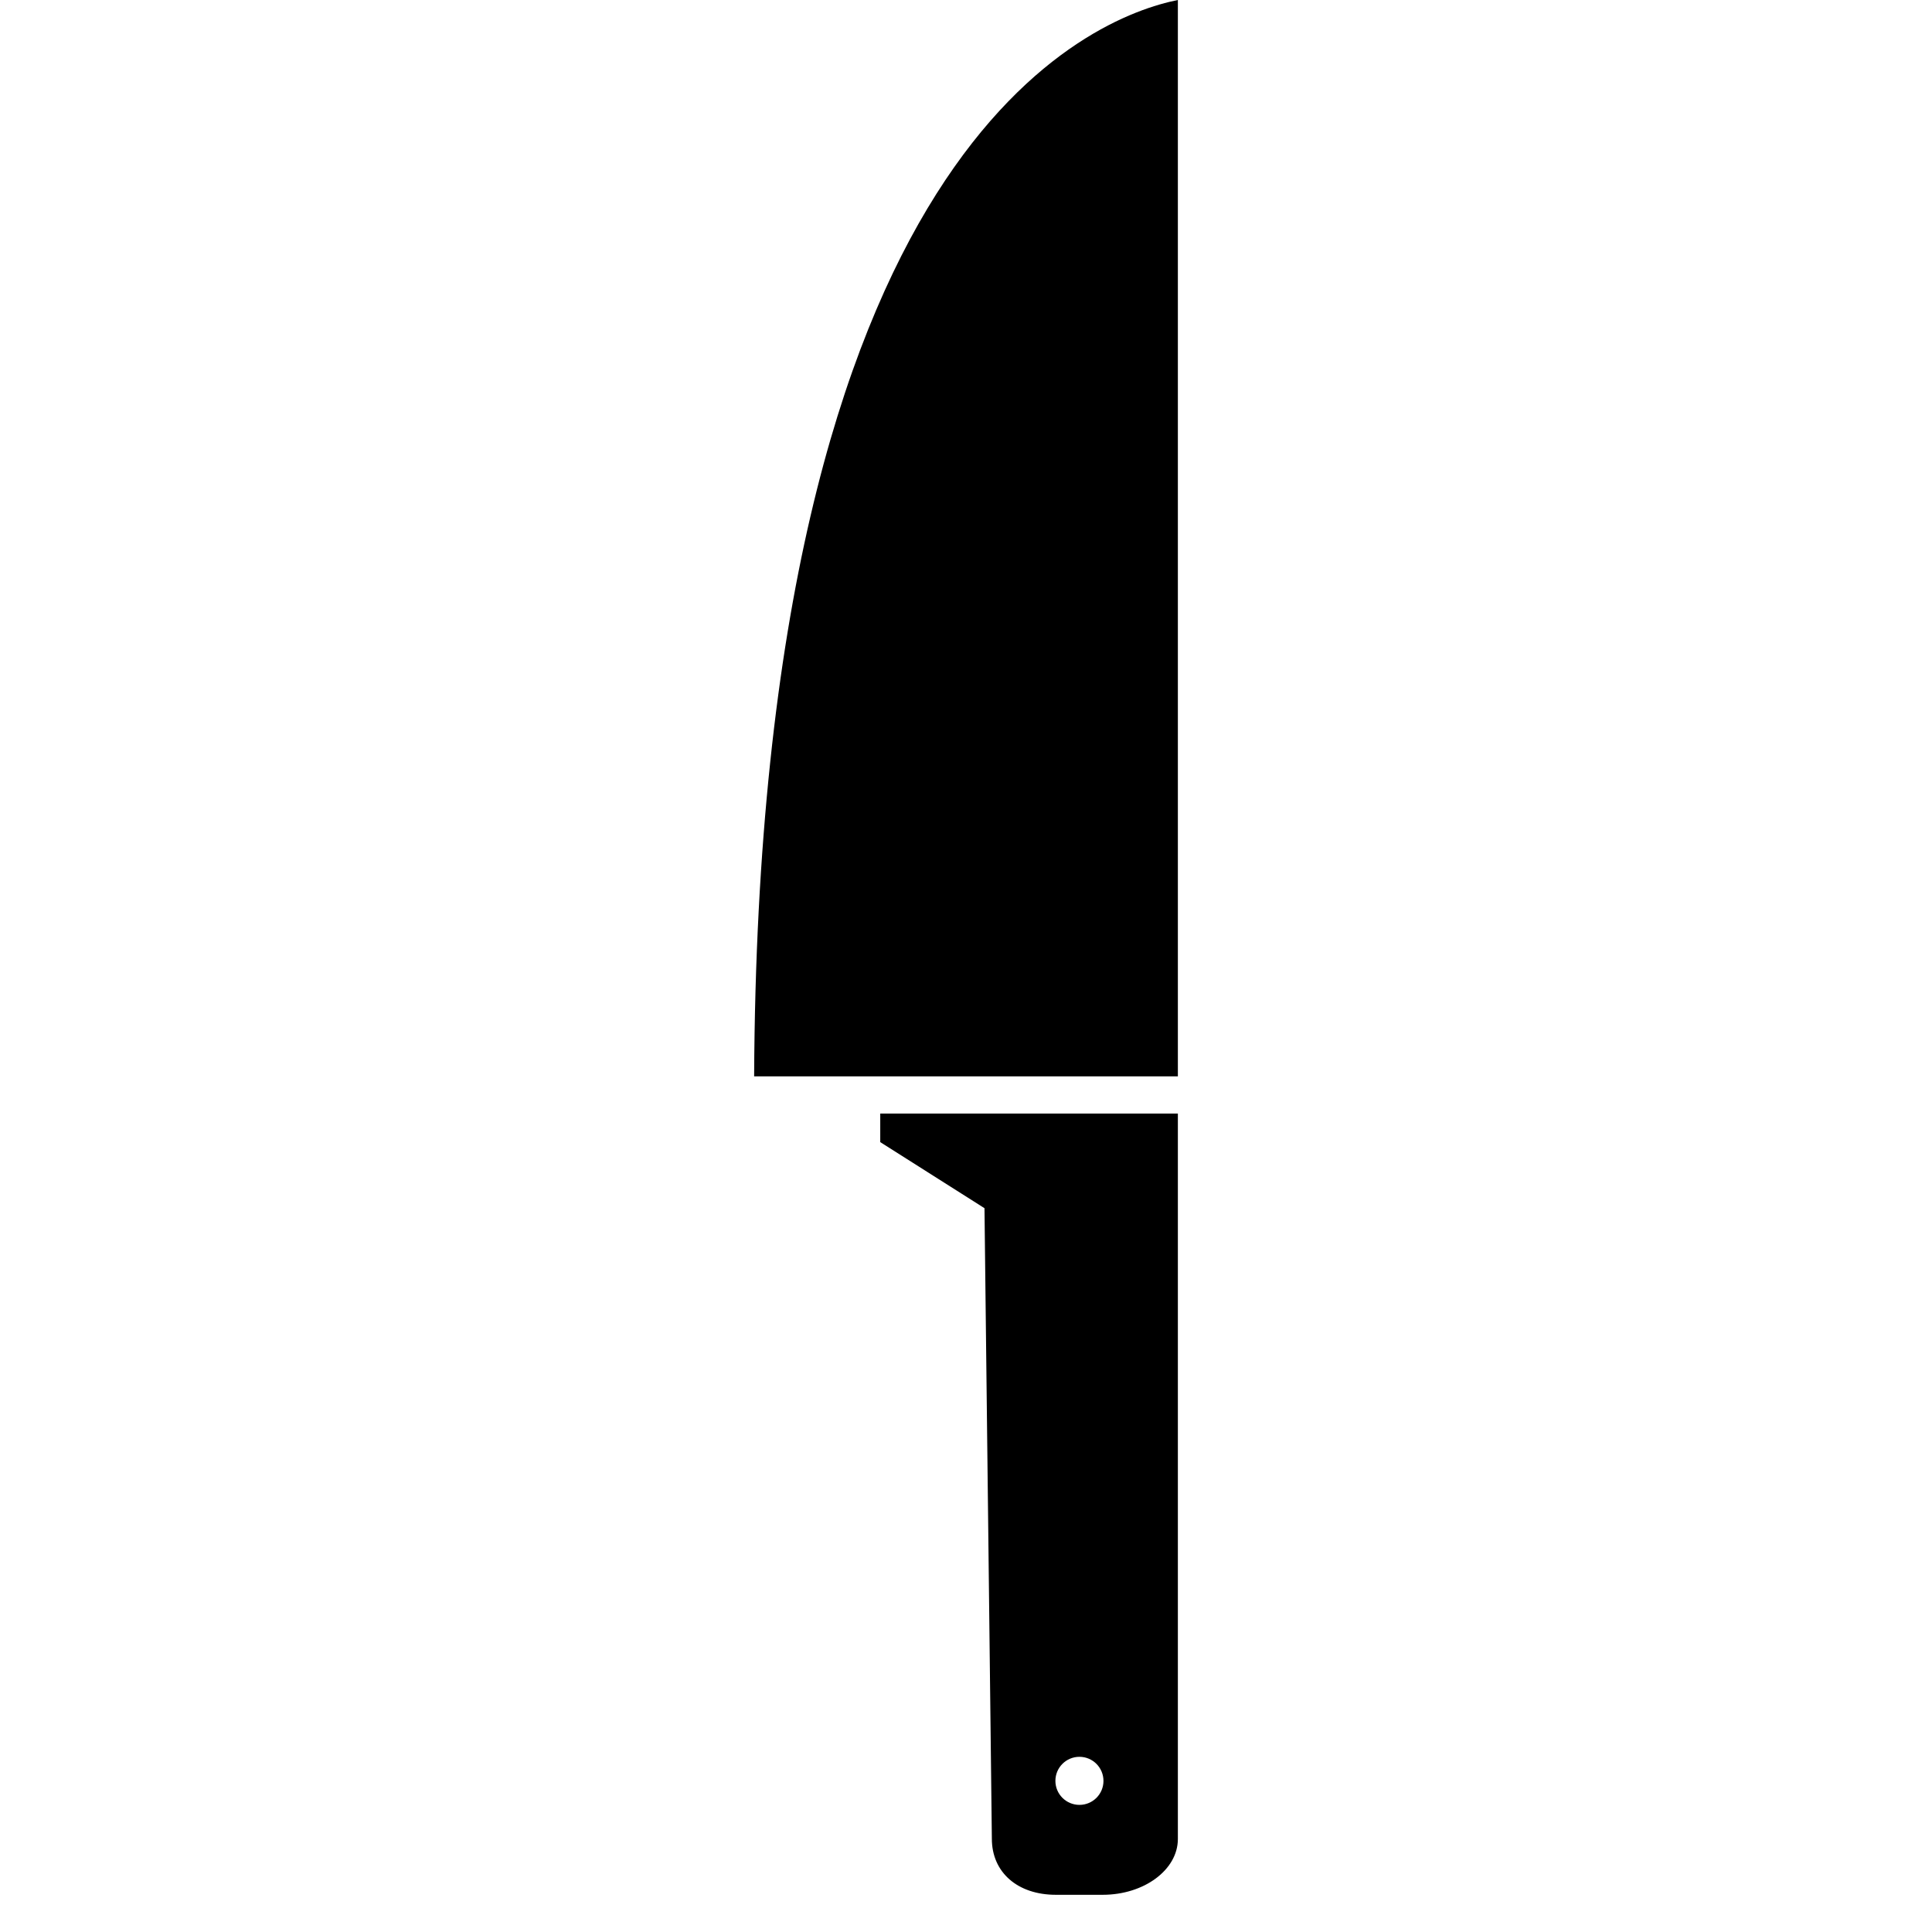
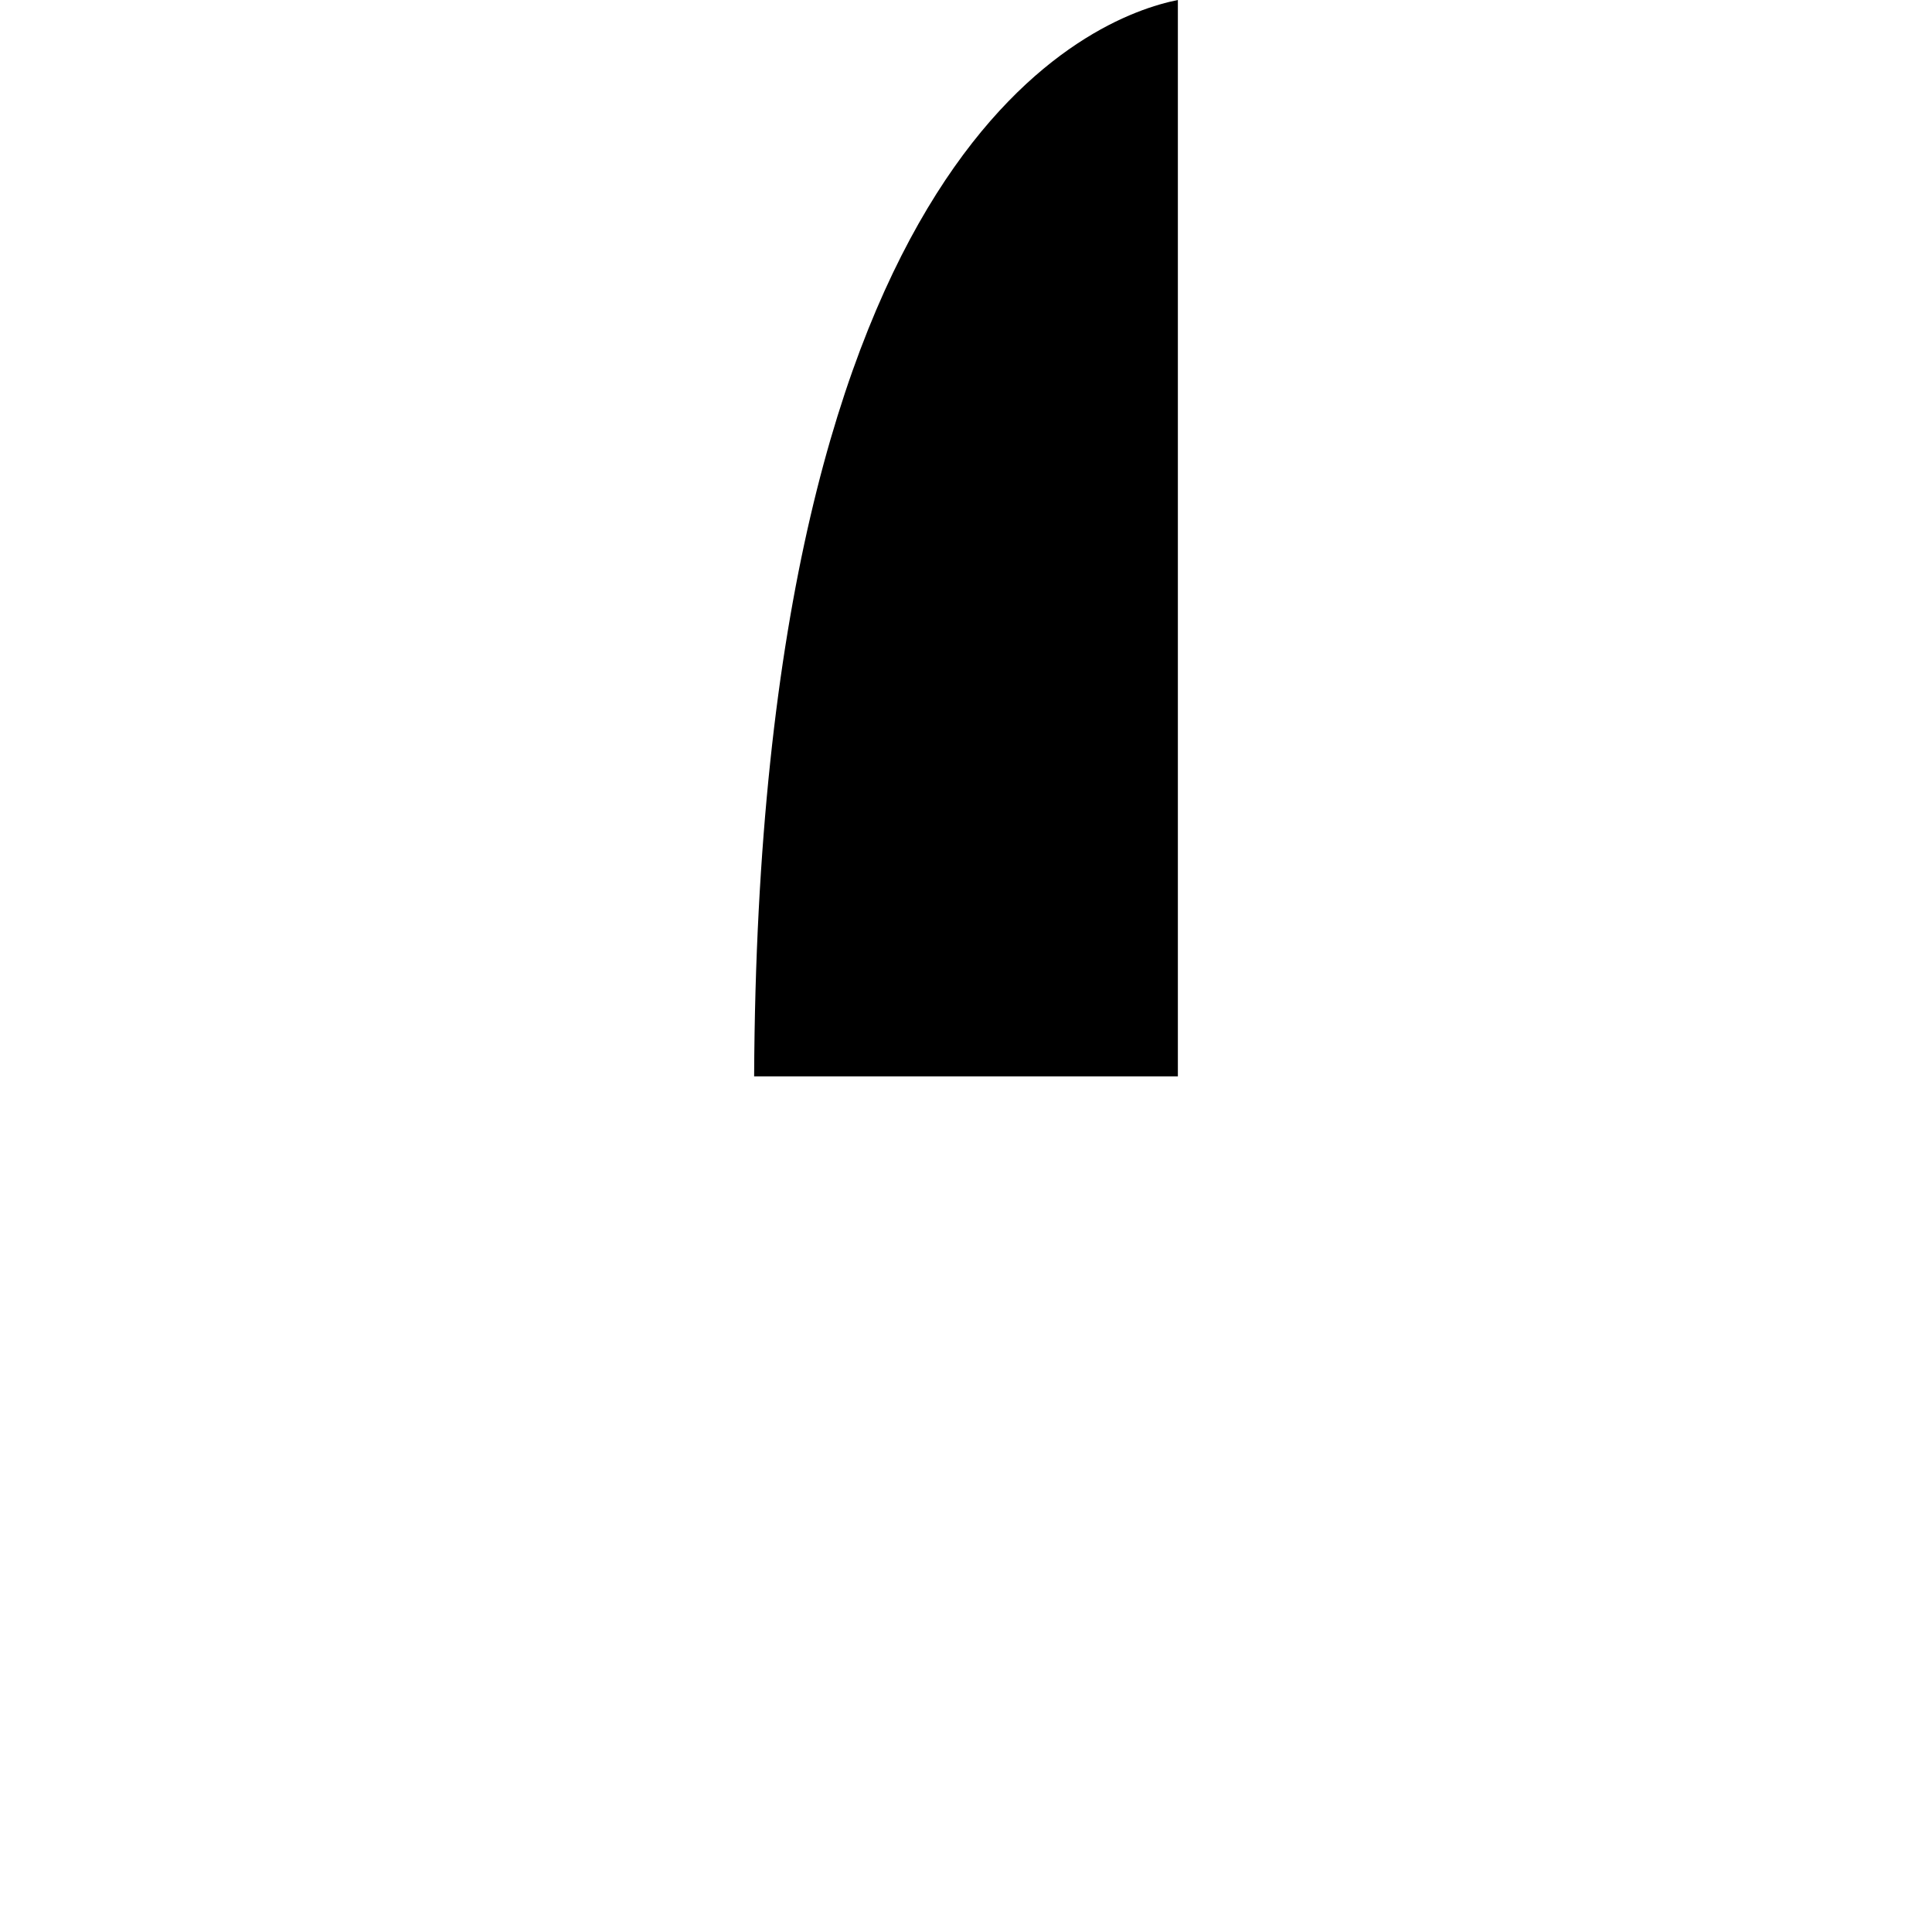
<svg xmlns="http://www.w3.org/2000/svg" fill="#000000" version="1.1" id="Capa_1" width="800px" height="800px" viewBox="0 0 496.599 496.6" xml:space="preserve">
  <g>
    <g>
-       <polygon points="283.442,496.6 283.452,496.6 283.432,496.6   " />
-       <path d="M302.758,472.693V286.225c0,0-36.127,0-76.5,0v7.344l26.794,16.983l1.894,162.084c0,8.635,6.608,14.401,16.447,14.401    h12.049C294.094,487.037,302.758,480.602,302.758,472.693z M277.456,463.925c-3.413,0-6.177-2.764-6.177-6.178    s2.764-6.177,6.177-6.177c3.414,0,6.178,2.772,6.178,6.187S280.87,463.925,277.456,463.925z" />
      <path d="M219.995,276.662h12.173h69.405h0.583h0.603v-12.861V0C281.3,4.265,194.979,36.452,193.841,276.662h24.289H219.995z" />
    </g>
  </g>
</svg>